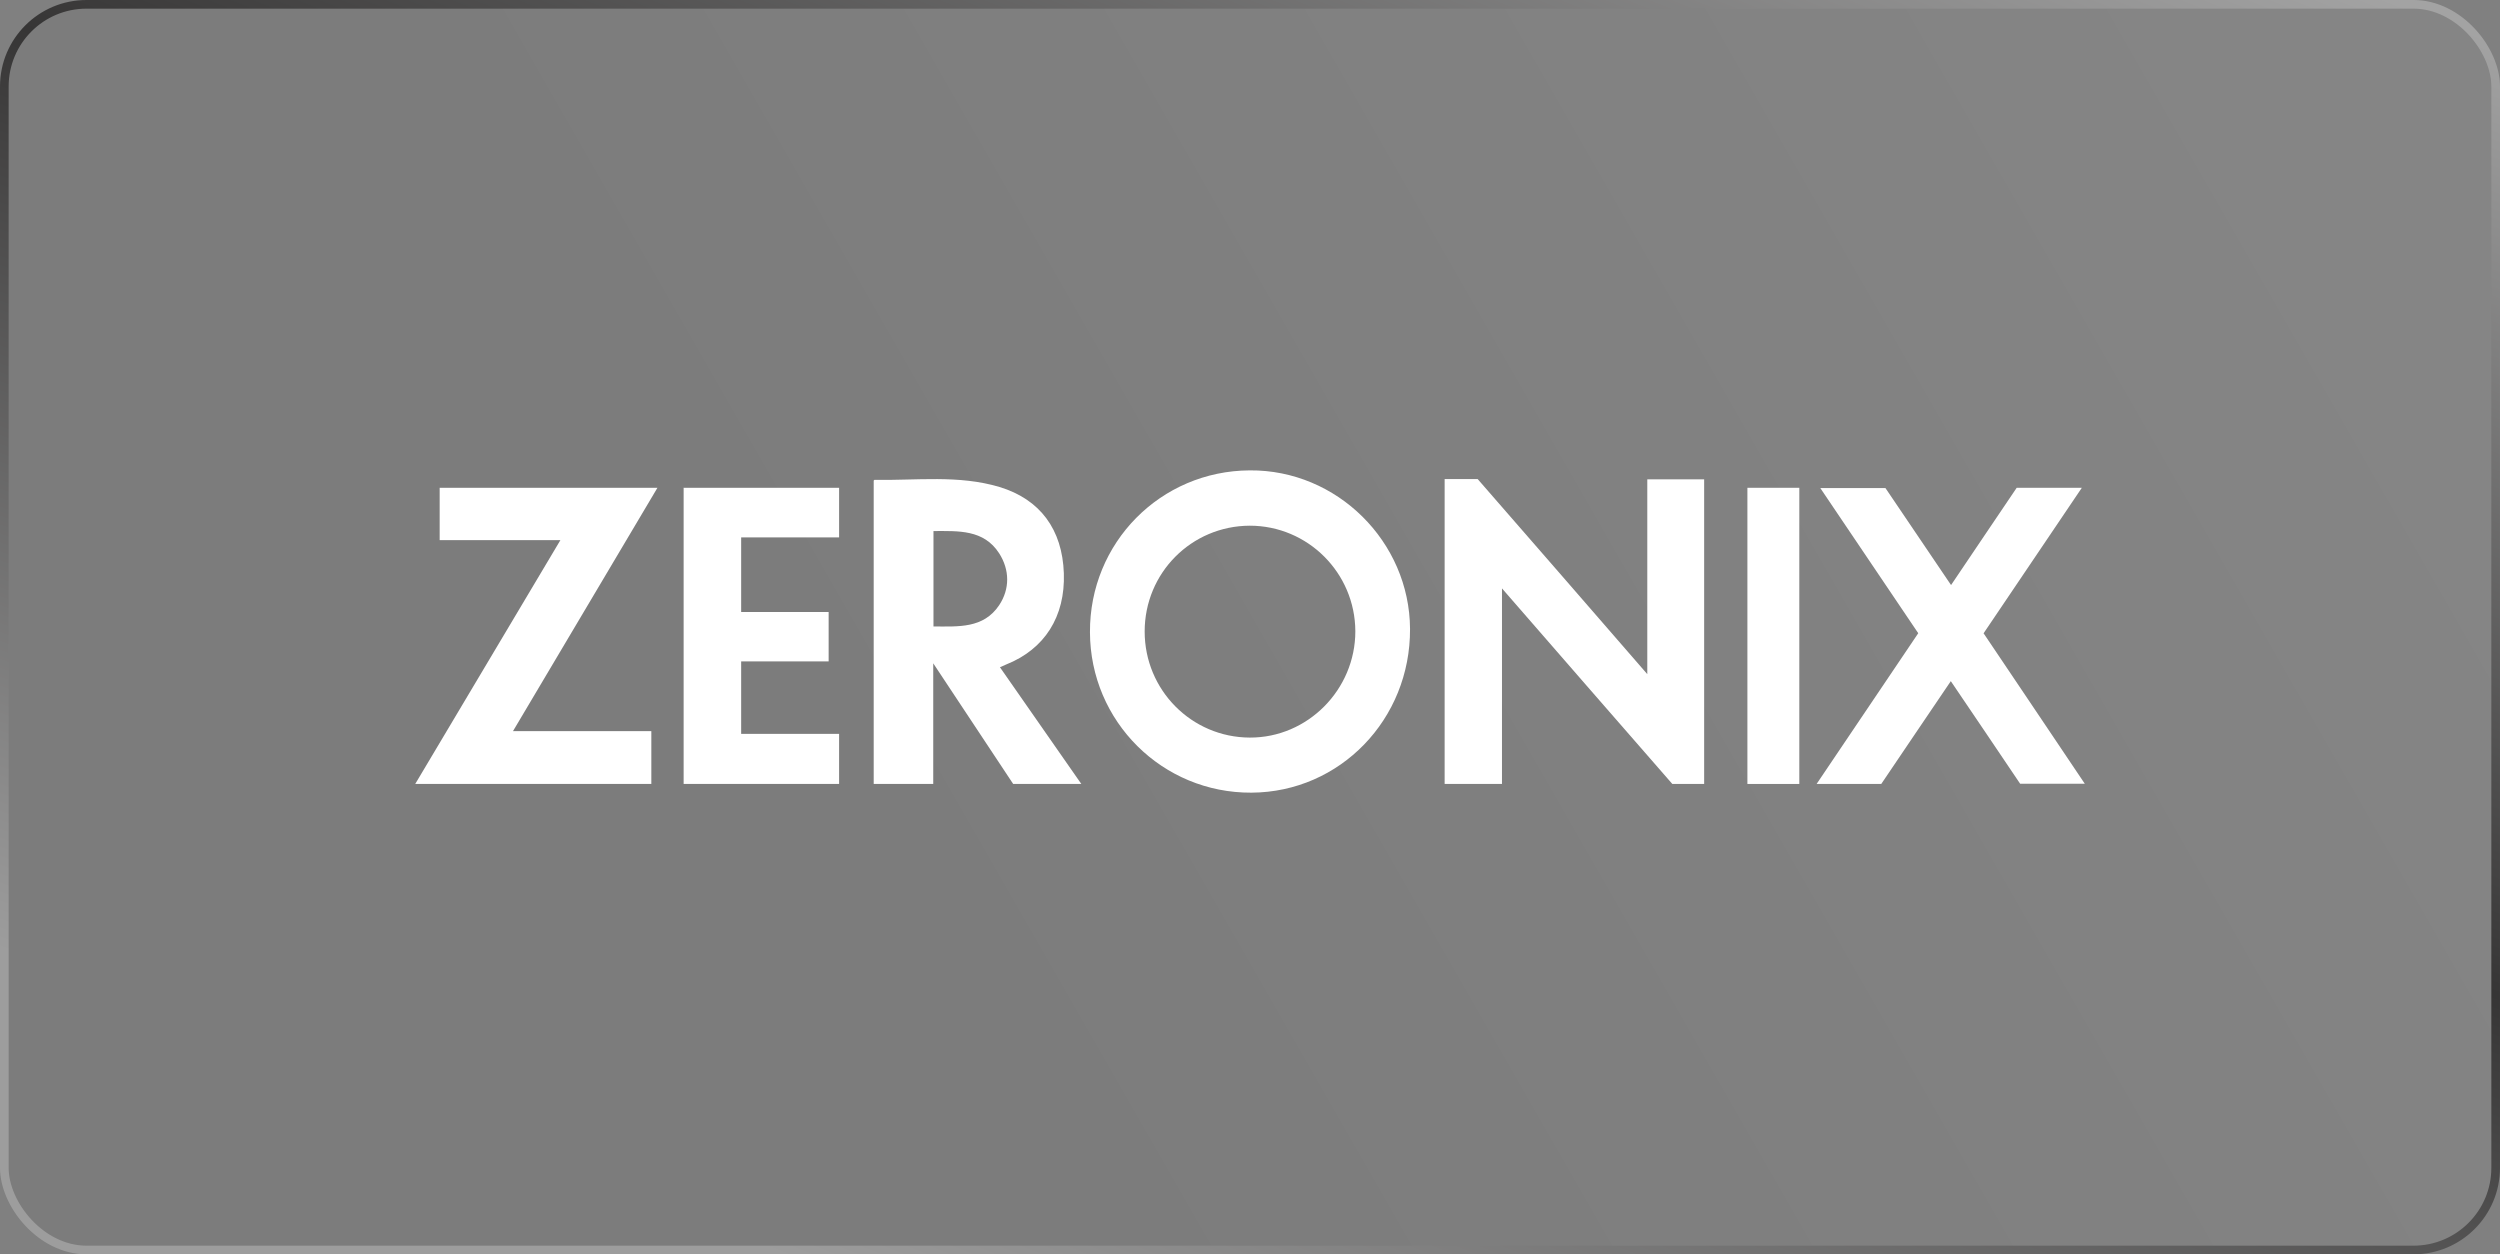
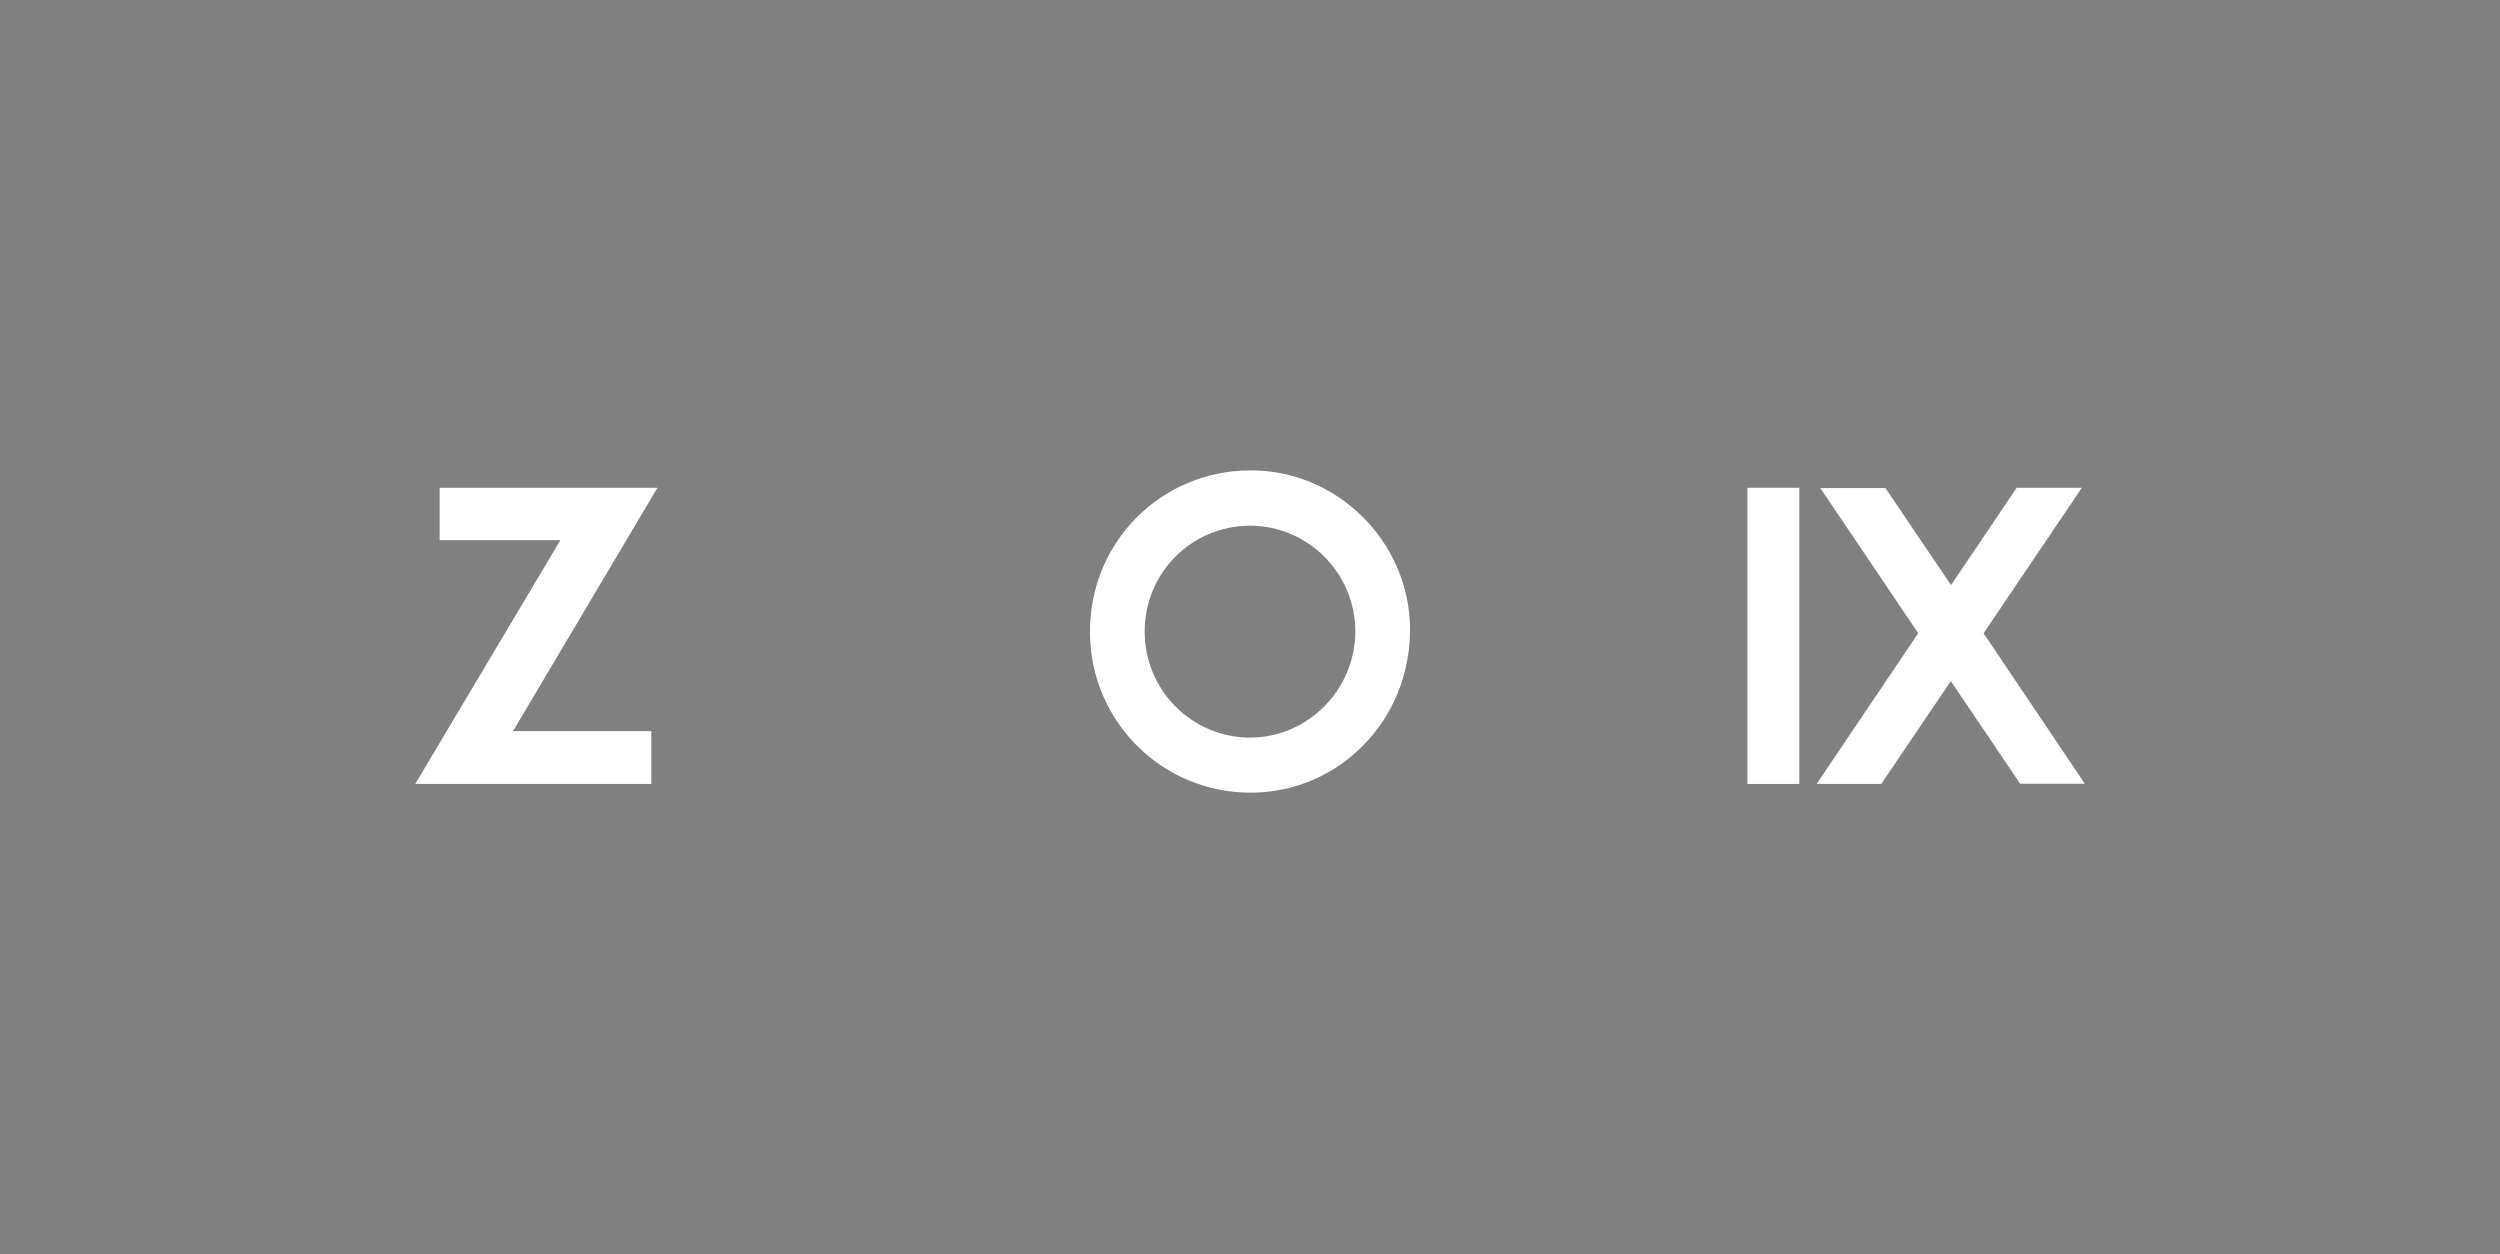
<svg xmlns="http://www.w3.org/2000/svg" width="289" height="145" viewBox="0 0 289 145" fill="none">
  <rect x="0" y="0" width="289" height="145" fill="#808080" stroke="none" />
-   <rect x="0.5" y="0.5" width="288" height="144" rx="9.5" fill="url(#paint0_linear_26_1191)" fill-opacity="0.05" stroke="url(#paint1_linear_26_1191)" />
-   <path d="M167 55.411V90.625H173.629V68.018C180.315 75.697 186.831 83.204 193.32 90.625H197V55.411H190.427V77.932C183.798 70.281 177.309 62.832 170.82 55.382H167V55.411Z" fill="white" />
  <path d="M229.308 73.201C233.101 67.578 236.838 62.039 240.66 56.389H233.13C230.638 60.091 228.119 63.793 225.542 67.634C222.938 63.793 220.418 60.063 217.955 56.417H210.425C214.247 62.067 217.984 67.634 221.749 73.201C217.842 78.99 213.963 84.752 210 90.625H217.474C220.135 86.7 222.768 82.776 225.514 78.74C228.26 82.776 230.893 86.7 233.526 90.597H241C237.065 84.724 233.186 78.99 229.279 73.173L229.308 73.201Z" fill="white" />
  <path d="M59.302 84.519C64.924 75.04 70.434 65.757 76 56.389H50.825V62.439H64.783C59.132 71.918 53.594 81.23 48 90.625H75.294V84.519H59.33H59.302Z" fill="white" />
-   <path d="M79.028 56.417V90.625H97V84.835H85.678V76.457H95.791V70.751H85.678V62.123H97V56.389H79L79.028 56.417Z" fill="white" />
  <path d="M202 56.389V90.625H208V56.389H202Z" fill="white" />
  <path d="M144.472 54.376C134.146 54.431 125.945 62.744 126 73.087C126.028 83.402 134.367 91.687 144.666 91.632C154.91 91.576 163.055 83.152 163 72.698C162.944 62.605 154.551 54.292 144.472 54.376ZM144.472 85.265C137.735 85.237 132.323 79.76 132.323 73.004C132.323 66.22 137.735 60.798 144.472 60.77C151.182 60.77 156.649 66.22 156.677 72.976C156.677 79.732 151.154 85.293 144.472 85.265Z" fill="white" />
-   <path d="M115.588 77.136C115.872 77.021 116.1 76.907 116.299 76.821C120.763 75.049 123.152 71.277 122.981 66.276C122.81 61.217 120.251 57.73 115.559 56.301C110.81 54.873 105.919 55.559 101.085 55.473C101.057 55.473 101.028 55.53 101 55.559V90.625H107.882V76.678C111.095 81.537 114.137 86.109 117.123 90.625H125C121.844 86.081 118.744 81.651 115.616 77.164L115.588 77.136ZM107.91 72.42V61.389C110.782 61.389 113.711 61.189 115.502 63.961C116.725 65.876 116.754 68.076 115.502 69.962C113.682 72.677 110.782 72.42 107.938 72.42H107.91Z" fill="white" />
  <defs>
    <linearGradient id="paint0_linear_26_1191" x1="265.363" y1="14.903" x2="105.736" y2="106.342" gradientUnits="userSpaceOnUse">
      <stop stop-color="#F2F2F2" />
      <stop offset="1" stop-color="#3B3B3B" />
    </linearGradient>
    <linearGradient id="paint1_linear_26_1191" x1="276.503" y1="-1.76844e-06" x2="195.519" y2="207.03" gradientUnits="userSpaceOnUse">
      <stop stop-color="#A3A3A3" />
      <stop offset="0.462" stop-color="#363535" />
      <stop offset="0.913" stop-color="#9D9D9D" />
    </linearGradient>
  </defs>
</svg>